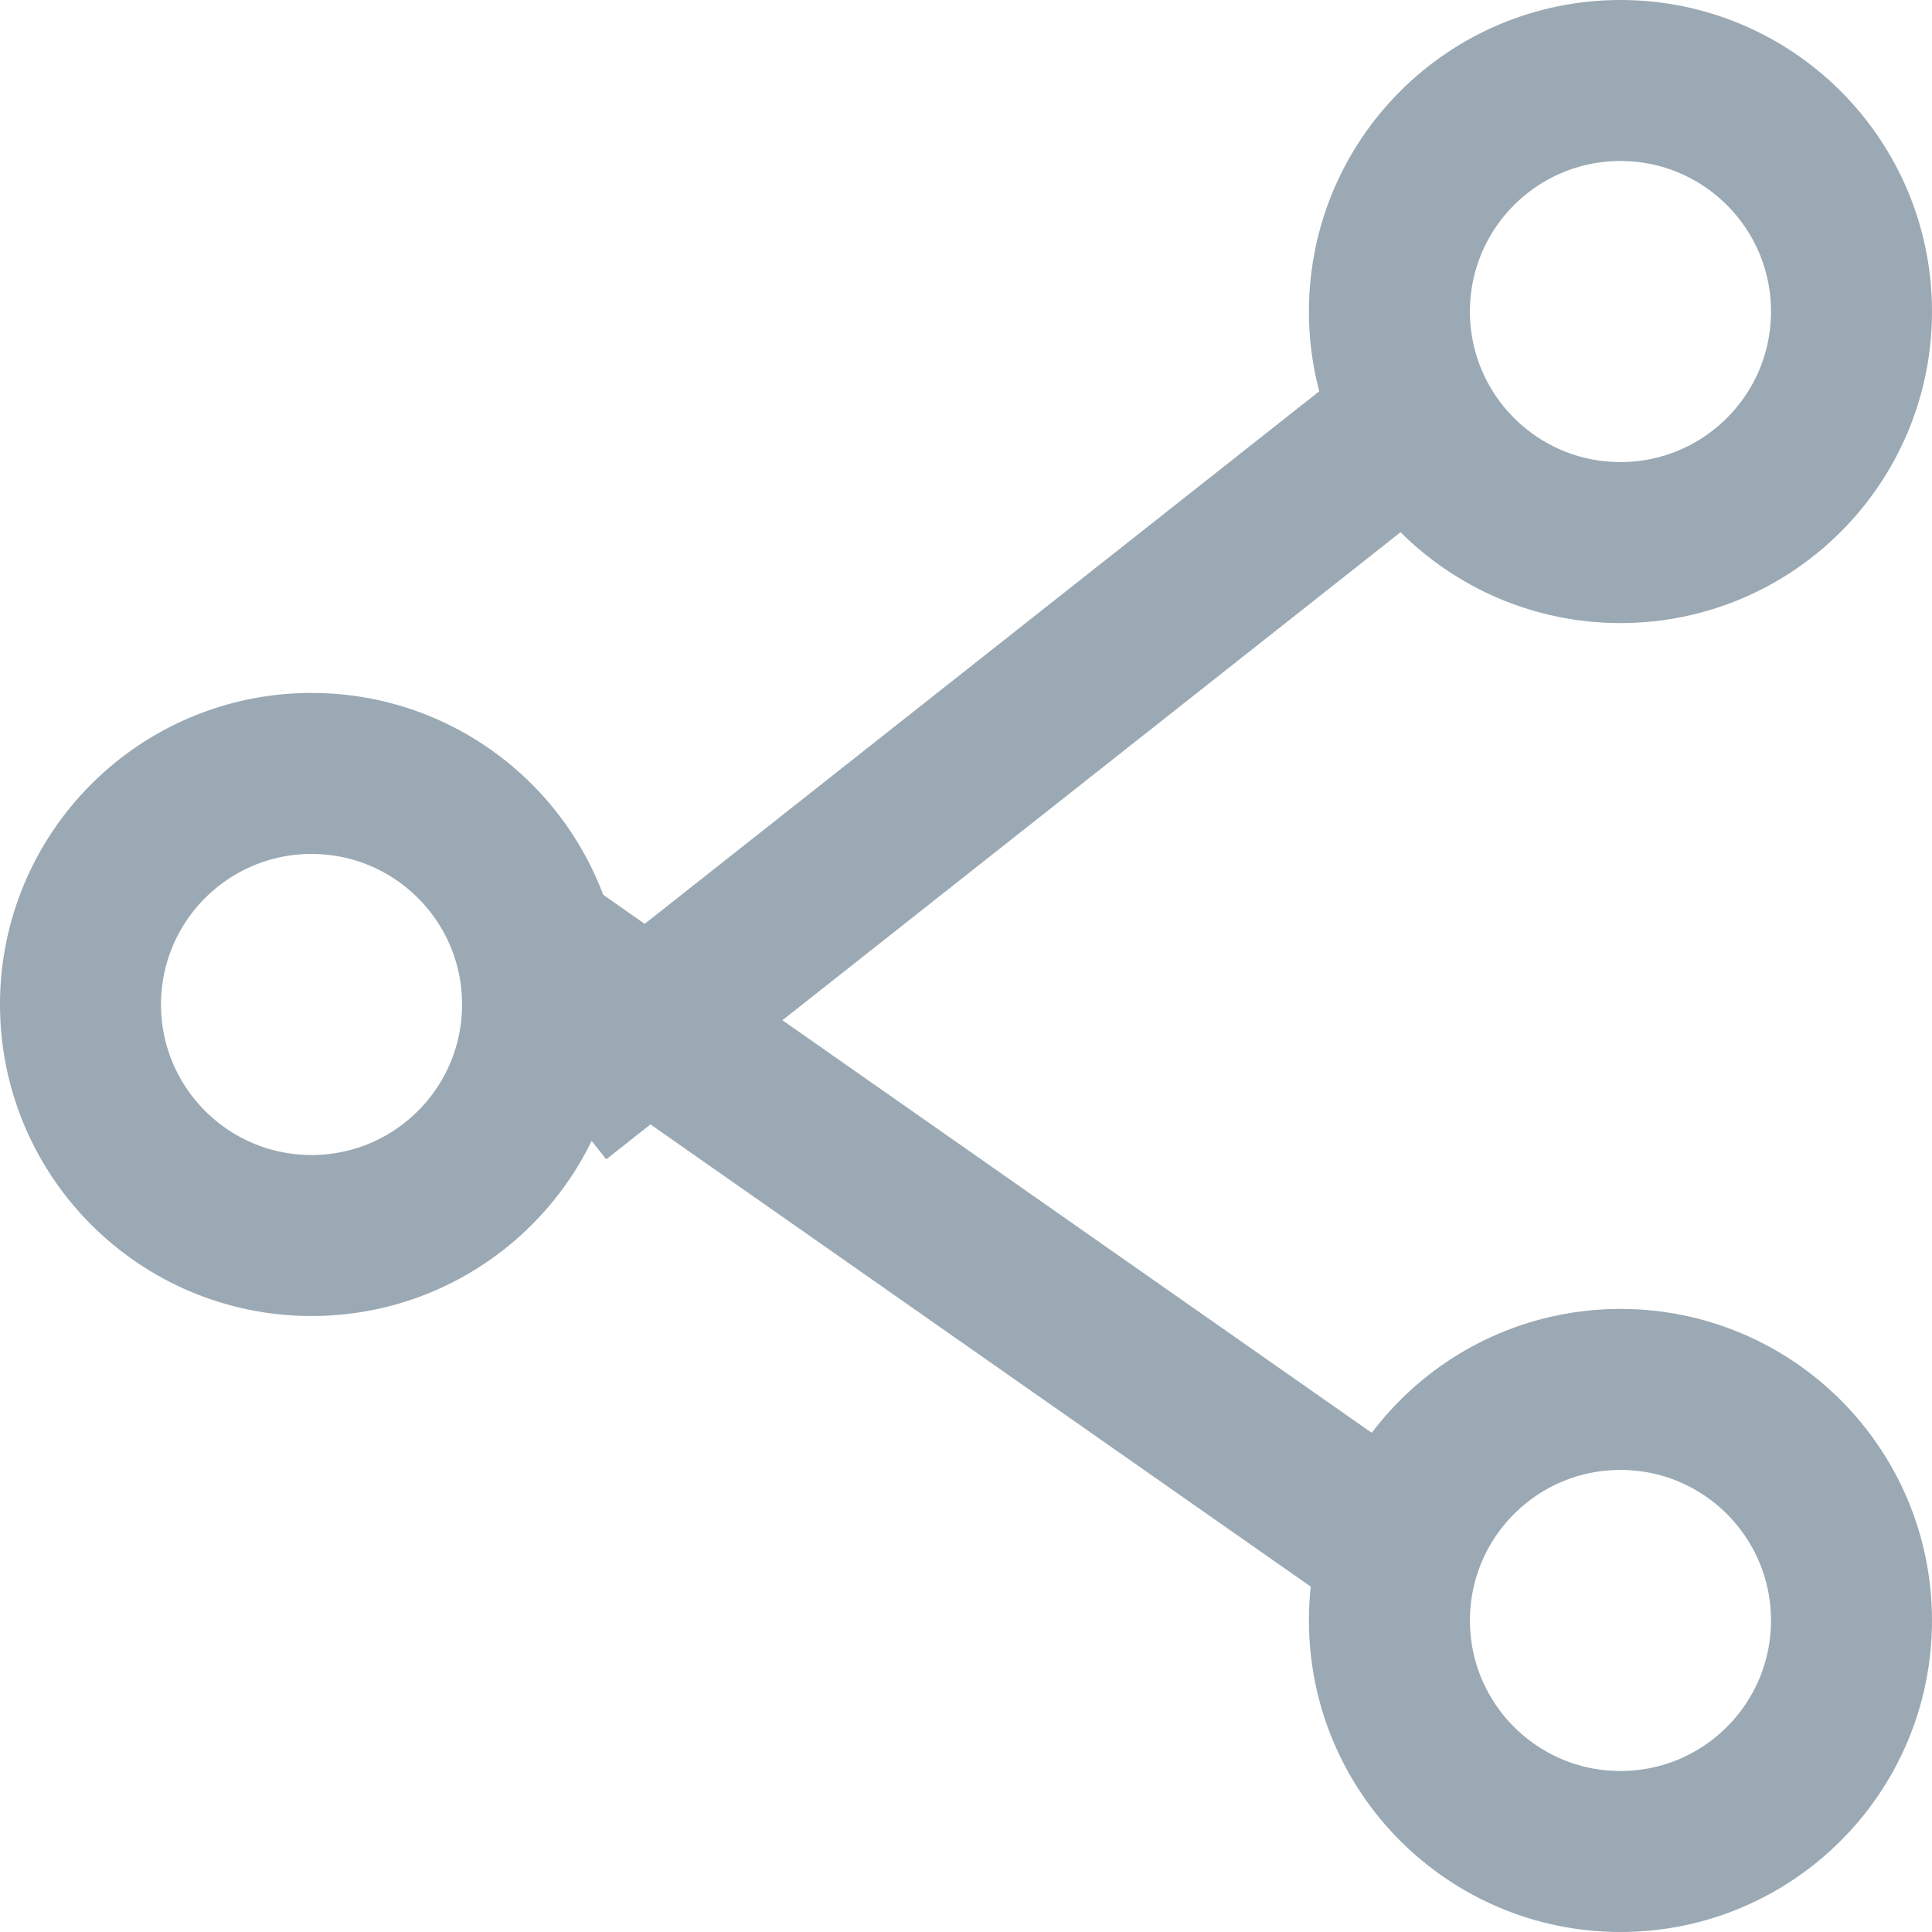
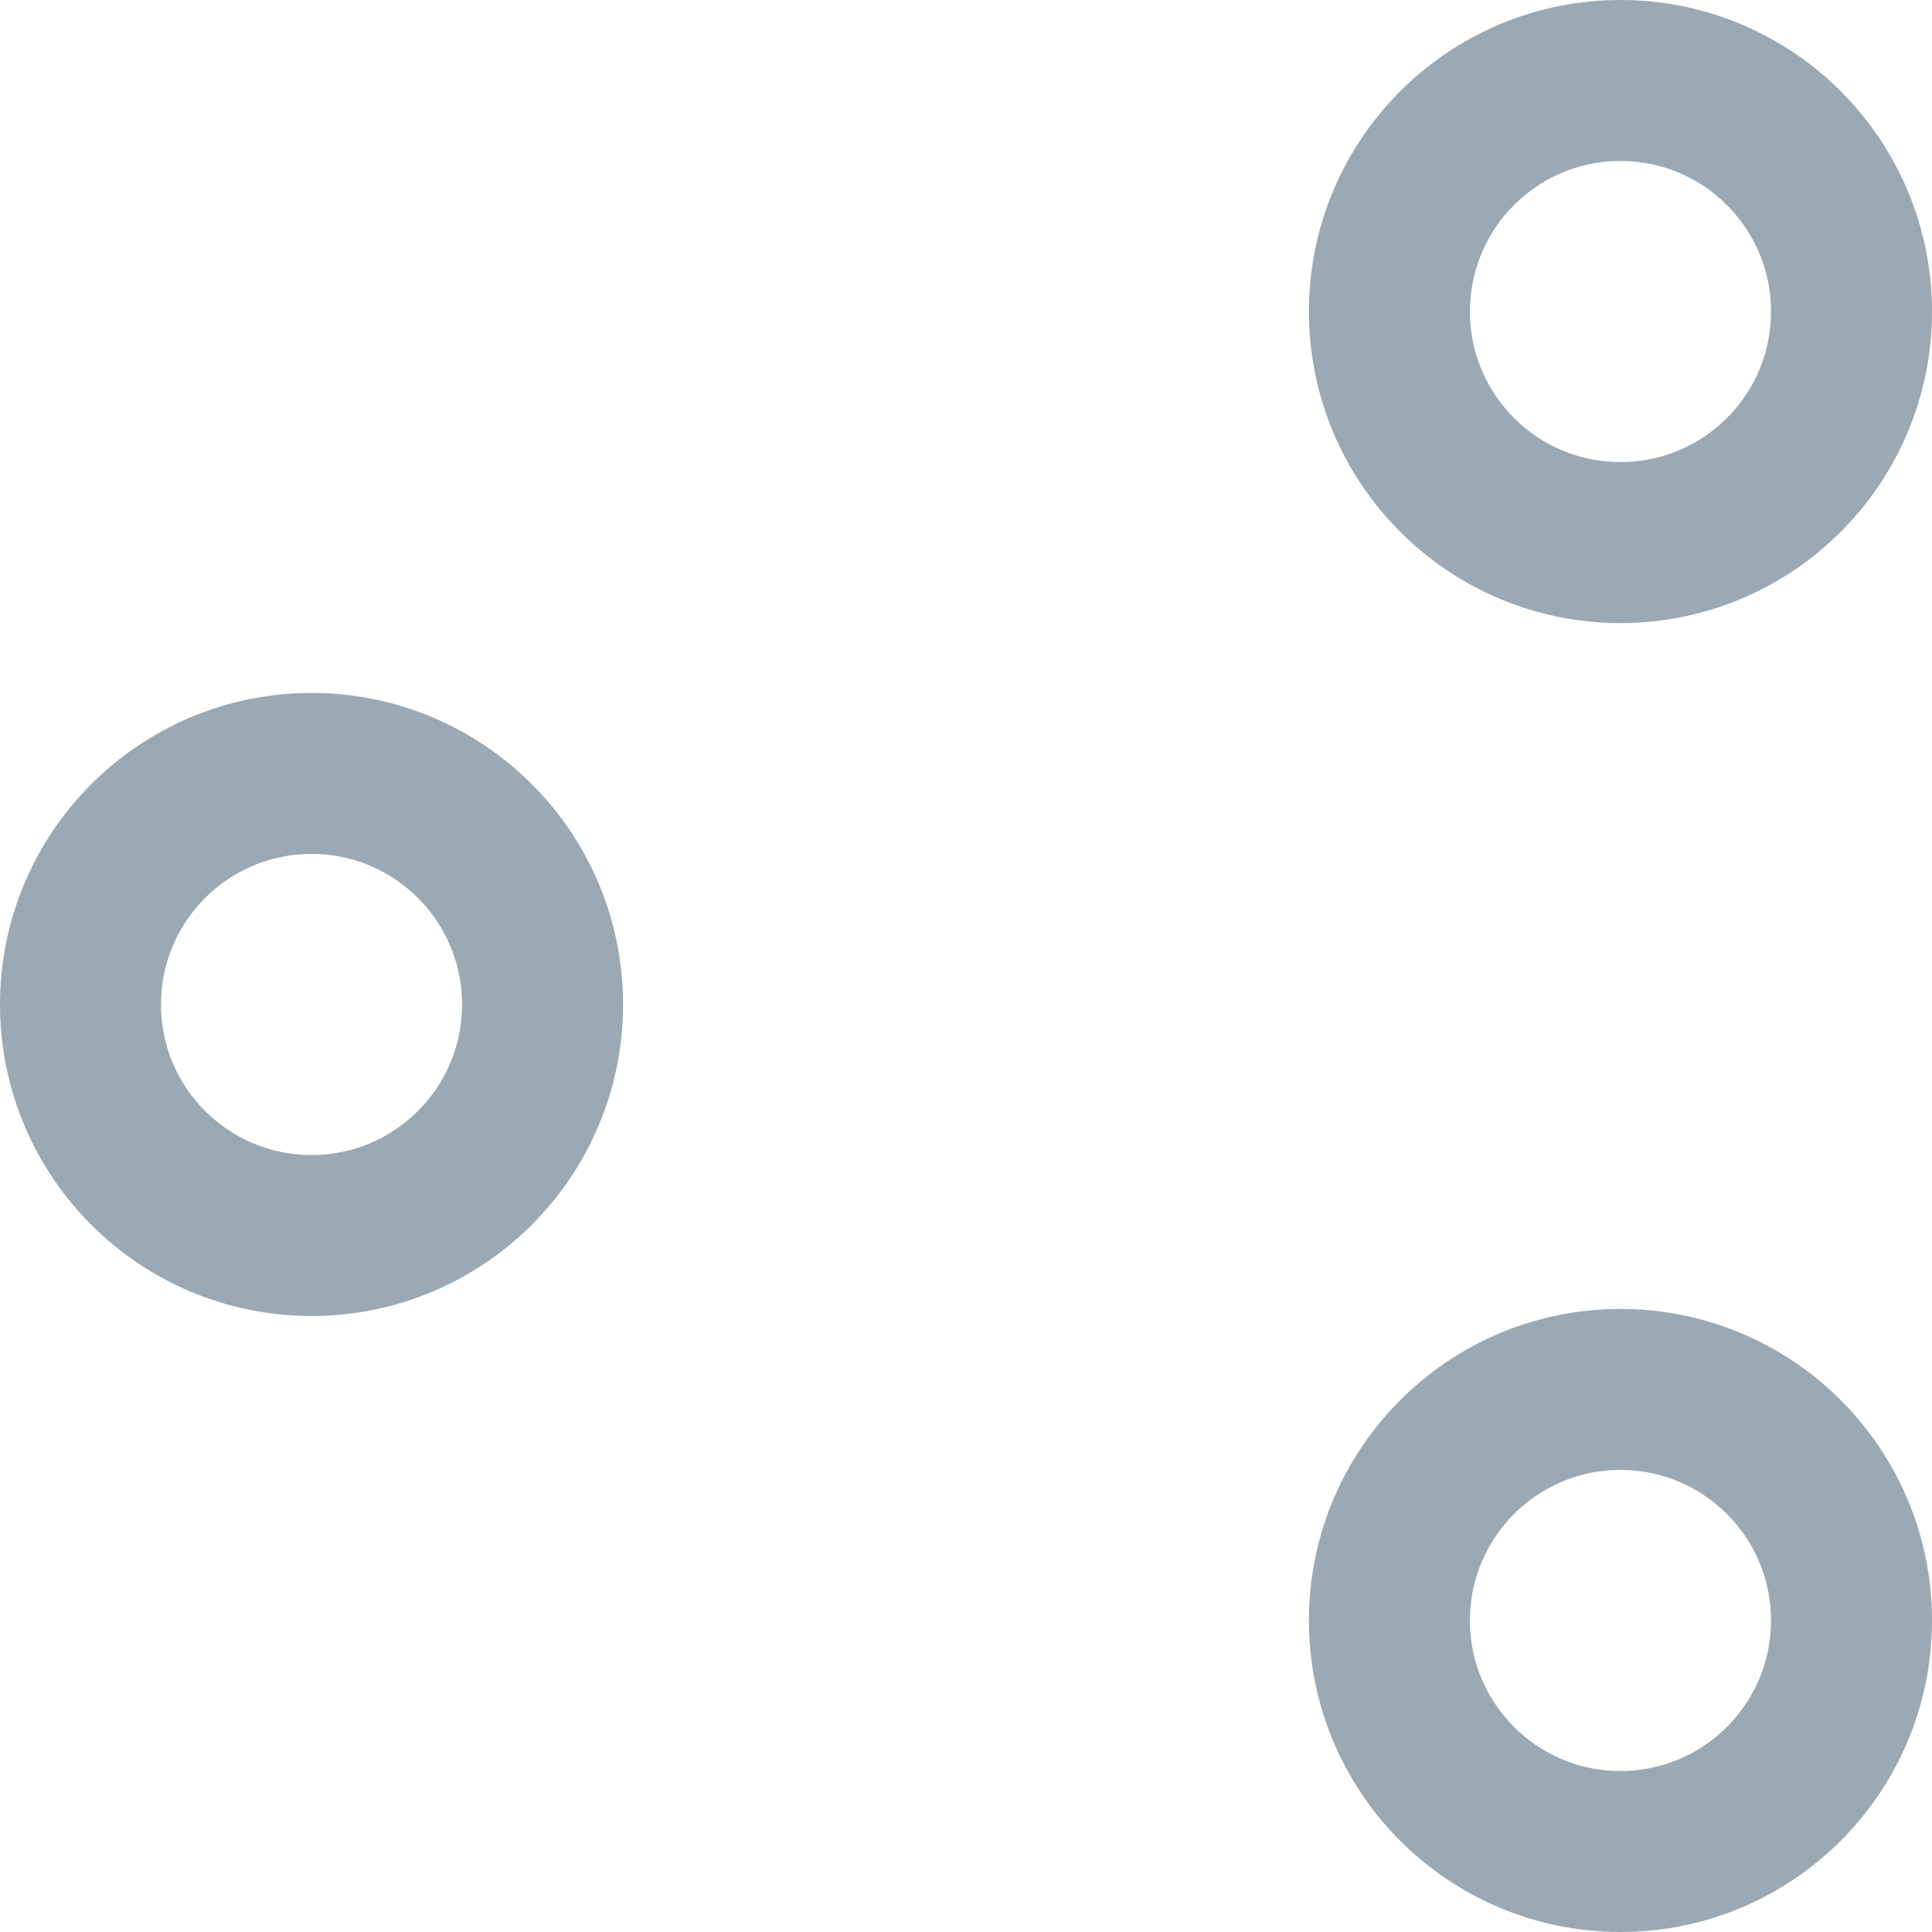
<svg xmlns="http://www.w3.org/2000/svg" width="24px" height="24px" viewBox="0 0 24 24" version="1.1">
  <title>Group</title>
  <desc>Created with Sketch.</desc>
  <defs />
  <g id="Symbols" stroke="none" stroke-width="1" fill="none" fill-rule="evenodd">
    <g id="share-button" transform="translate(-13, -13)" stroke="#9AA9B3" stroke-width="2">
      <g id="Group">
        <g transform="translate(14, 14)">
          <circle id="Oval-2" cx="19.13" cy="2.87" r="2.87" />
          <circle id="Oval-2-Copy-2" cx="2.87" cy="11.478" r="2.87" />
-           <path d="M6.696,11.997 L15.783,4.823" id="Line-2" stroke-linecap="square" />
          <circle id="Oval-2-Copy" transform="translate(19.13, 19.13) scale(1, -1) translate(-19.13, -19.13) " cx="19.13" cy="19.13" r="2.87" />
-           <path d="M6.696,18.174 L16.261,11.478" id="Line-2-Copy" stroke-linecap="square" transform="translate(11.478, 14.826) scale(1, -1) translate(-11.478, -14.826) " />
        </g>
      </g>
    </g>
  </g>
</svg>